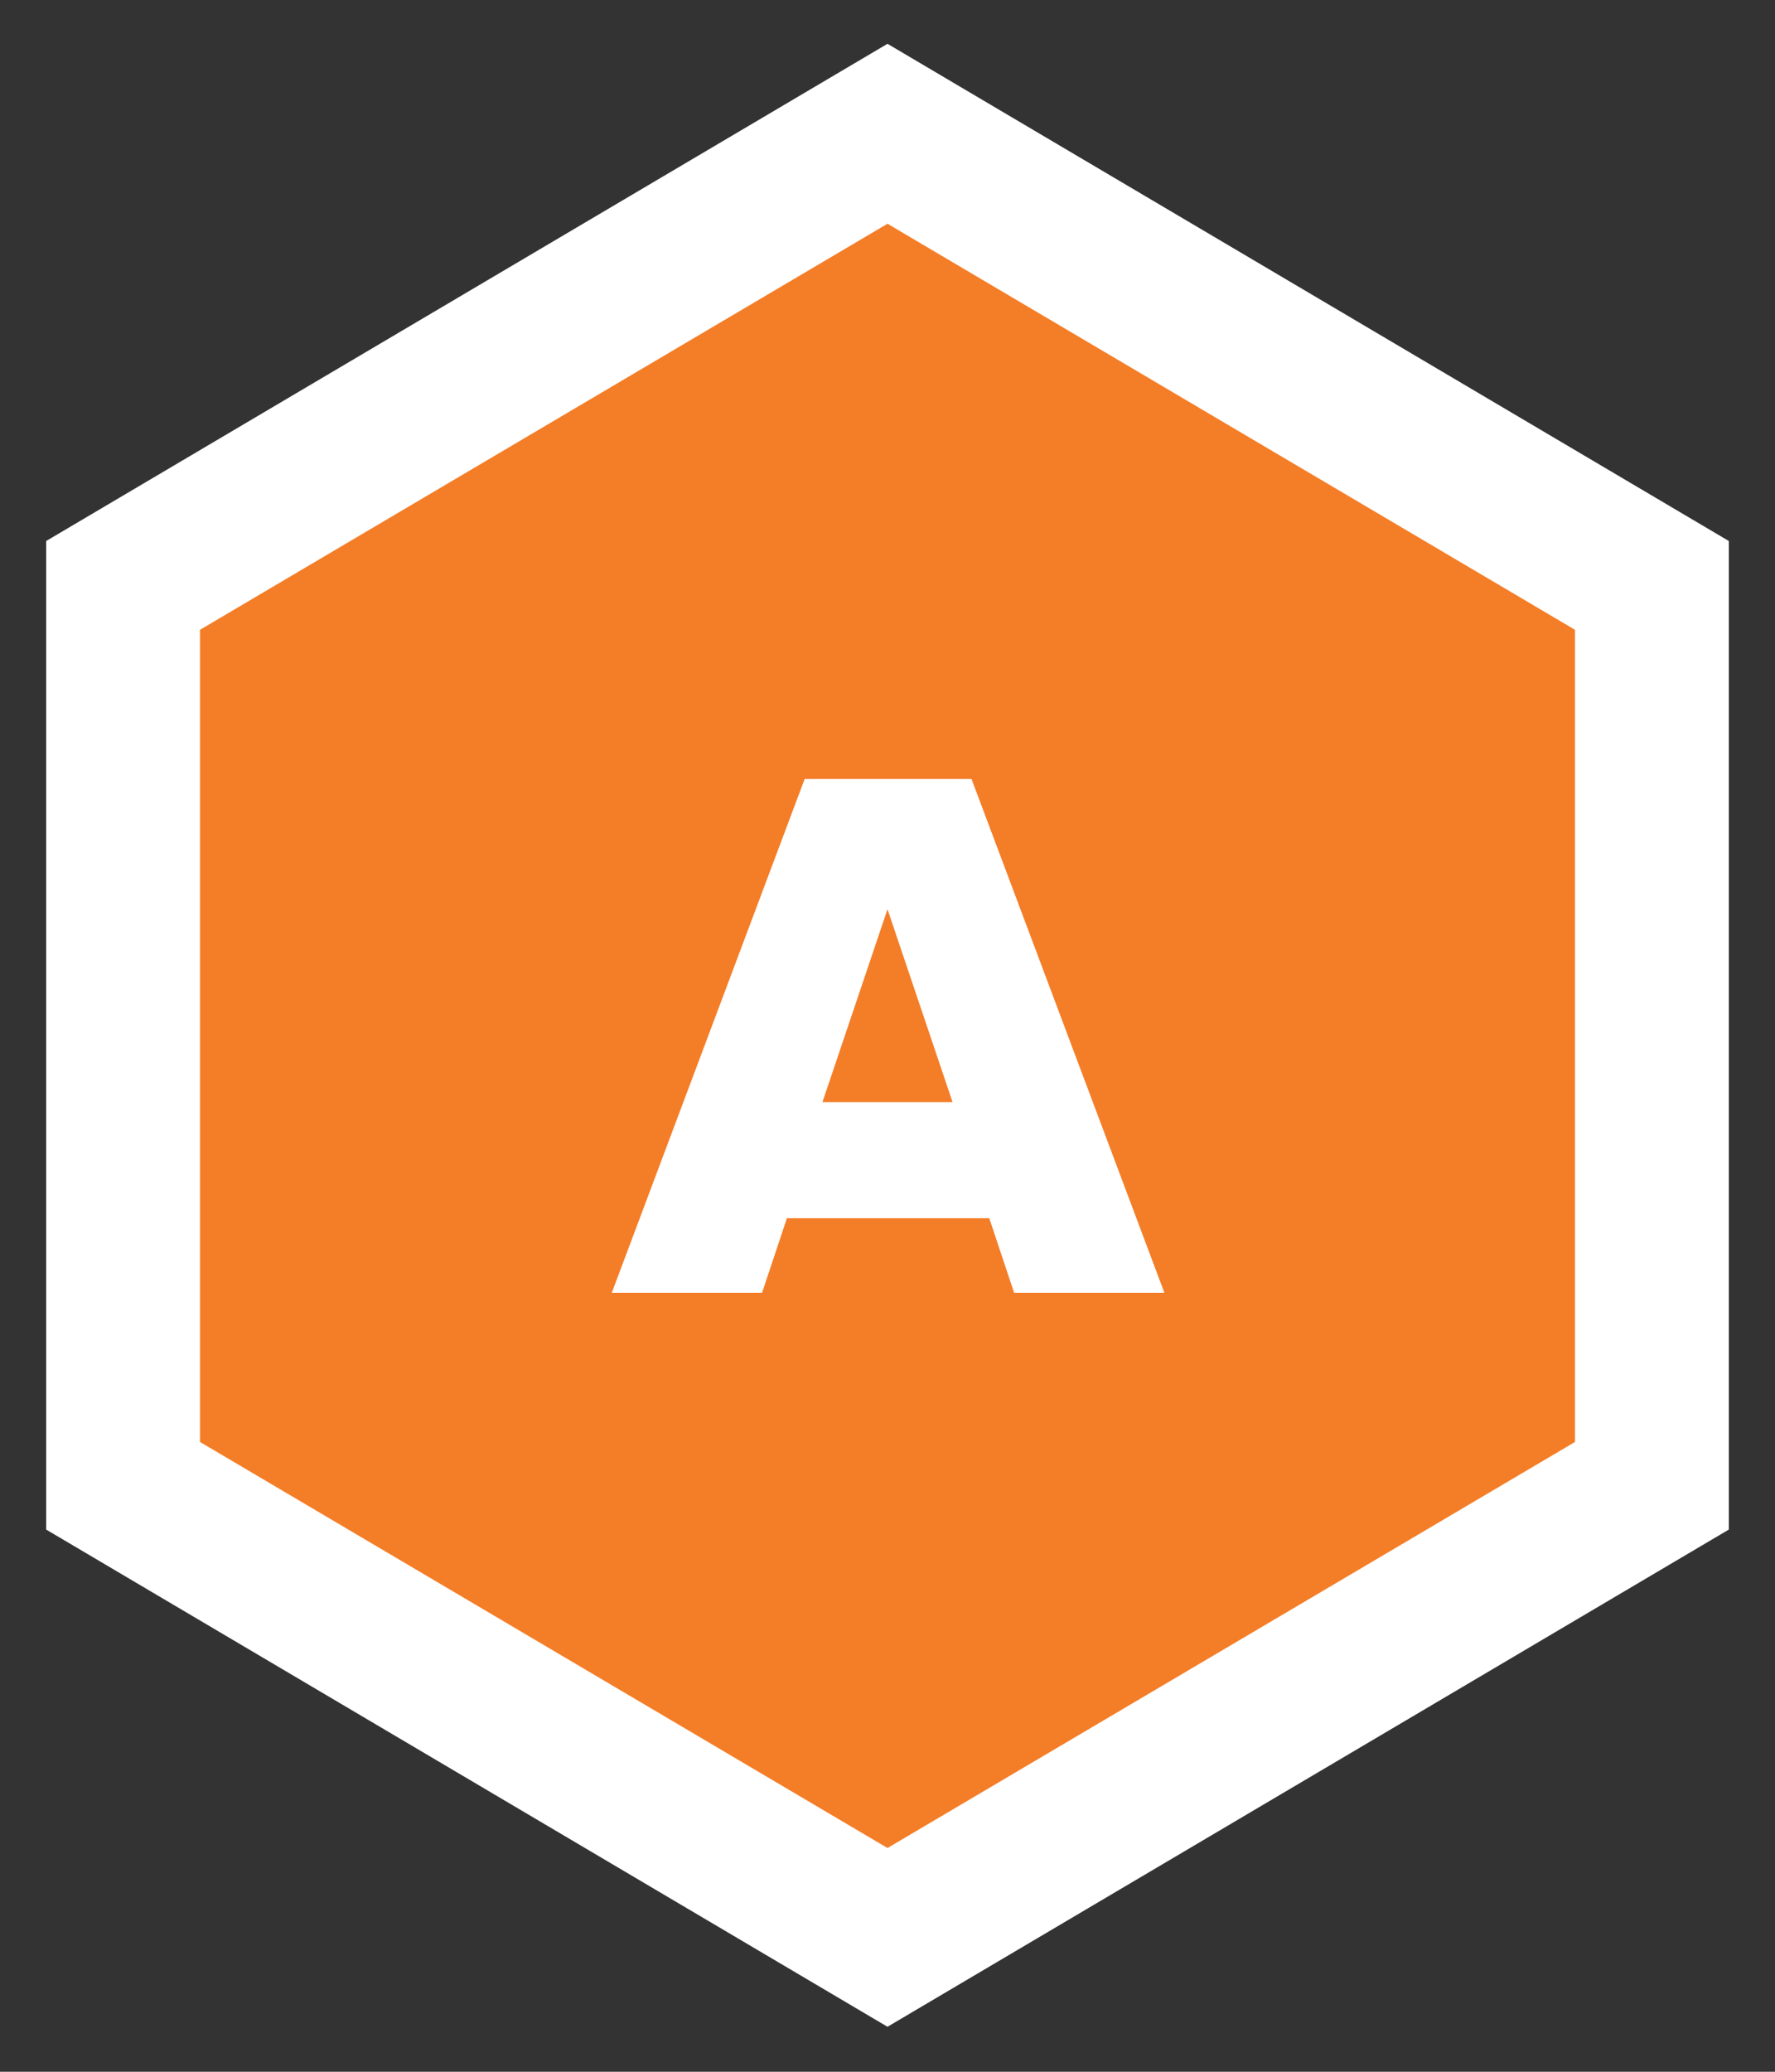
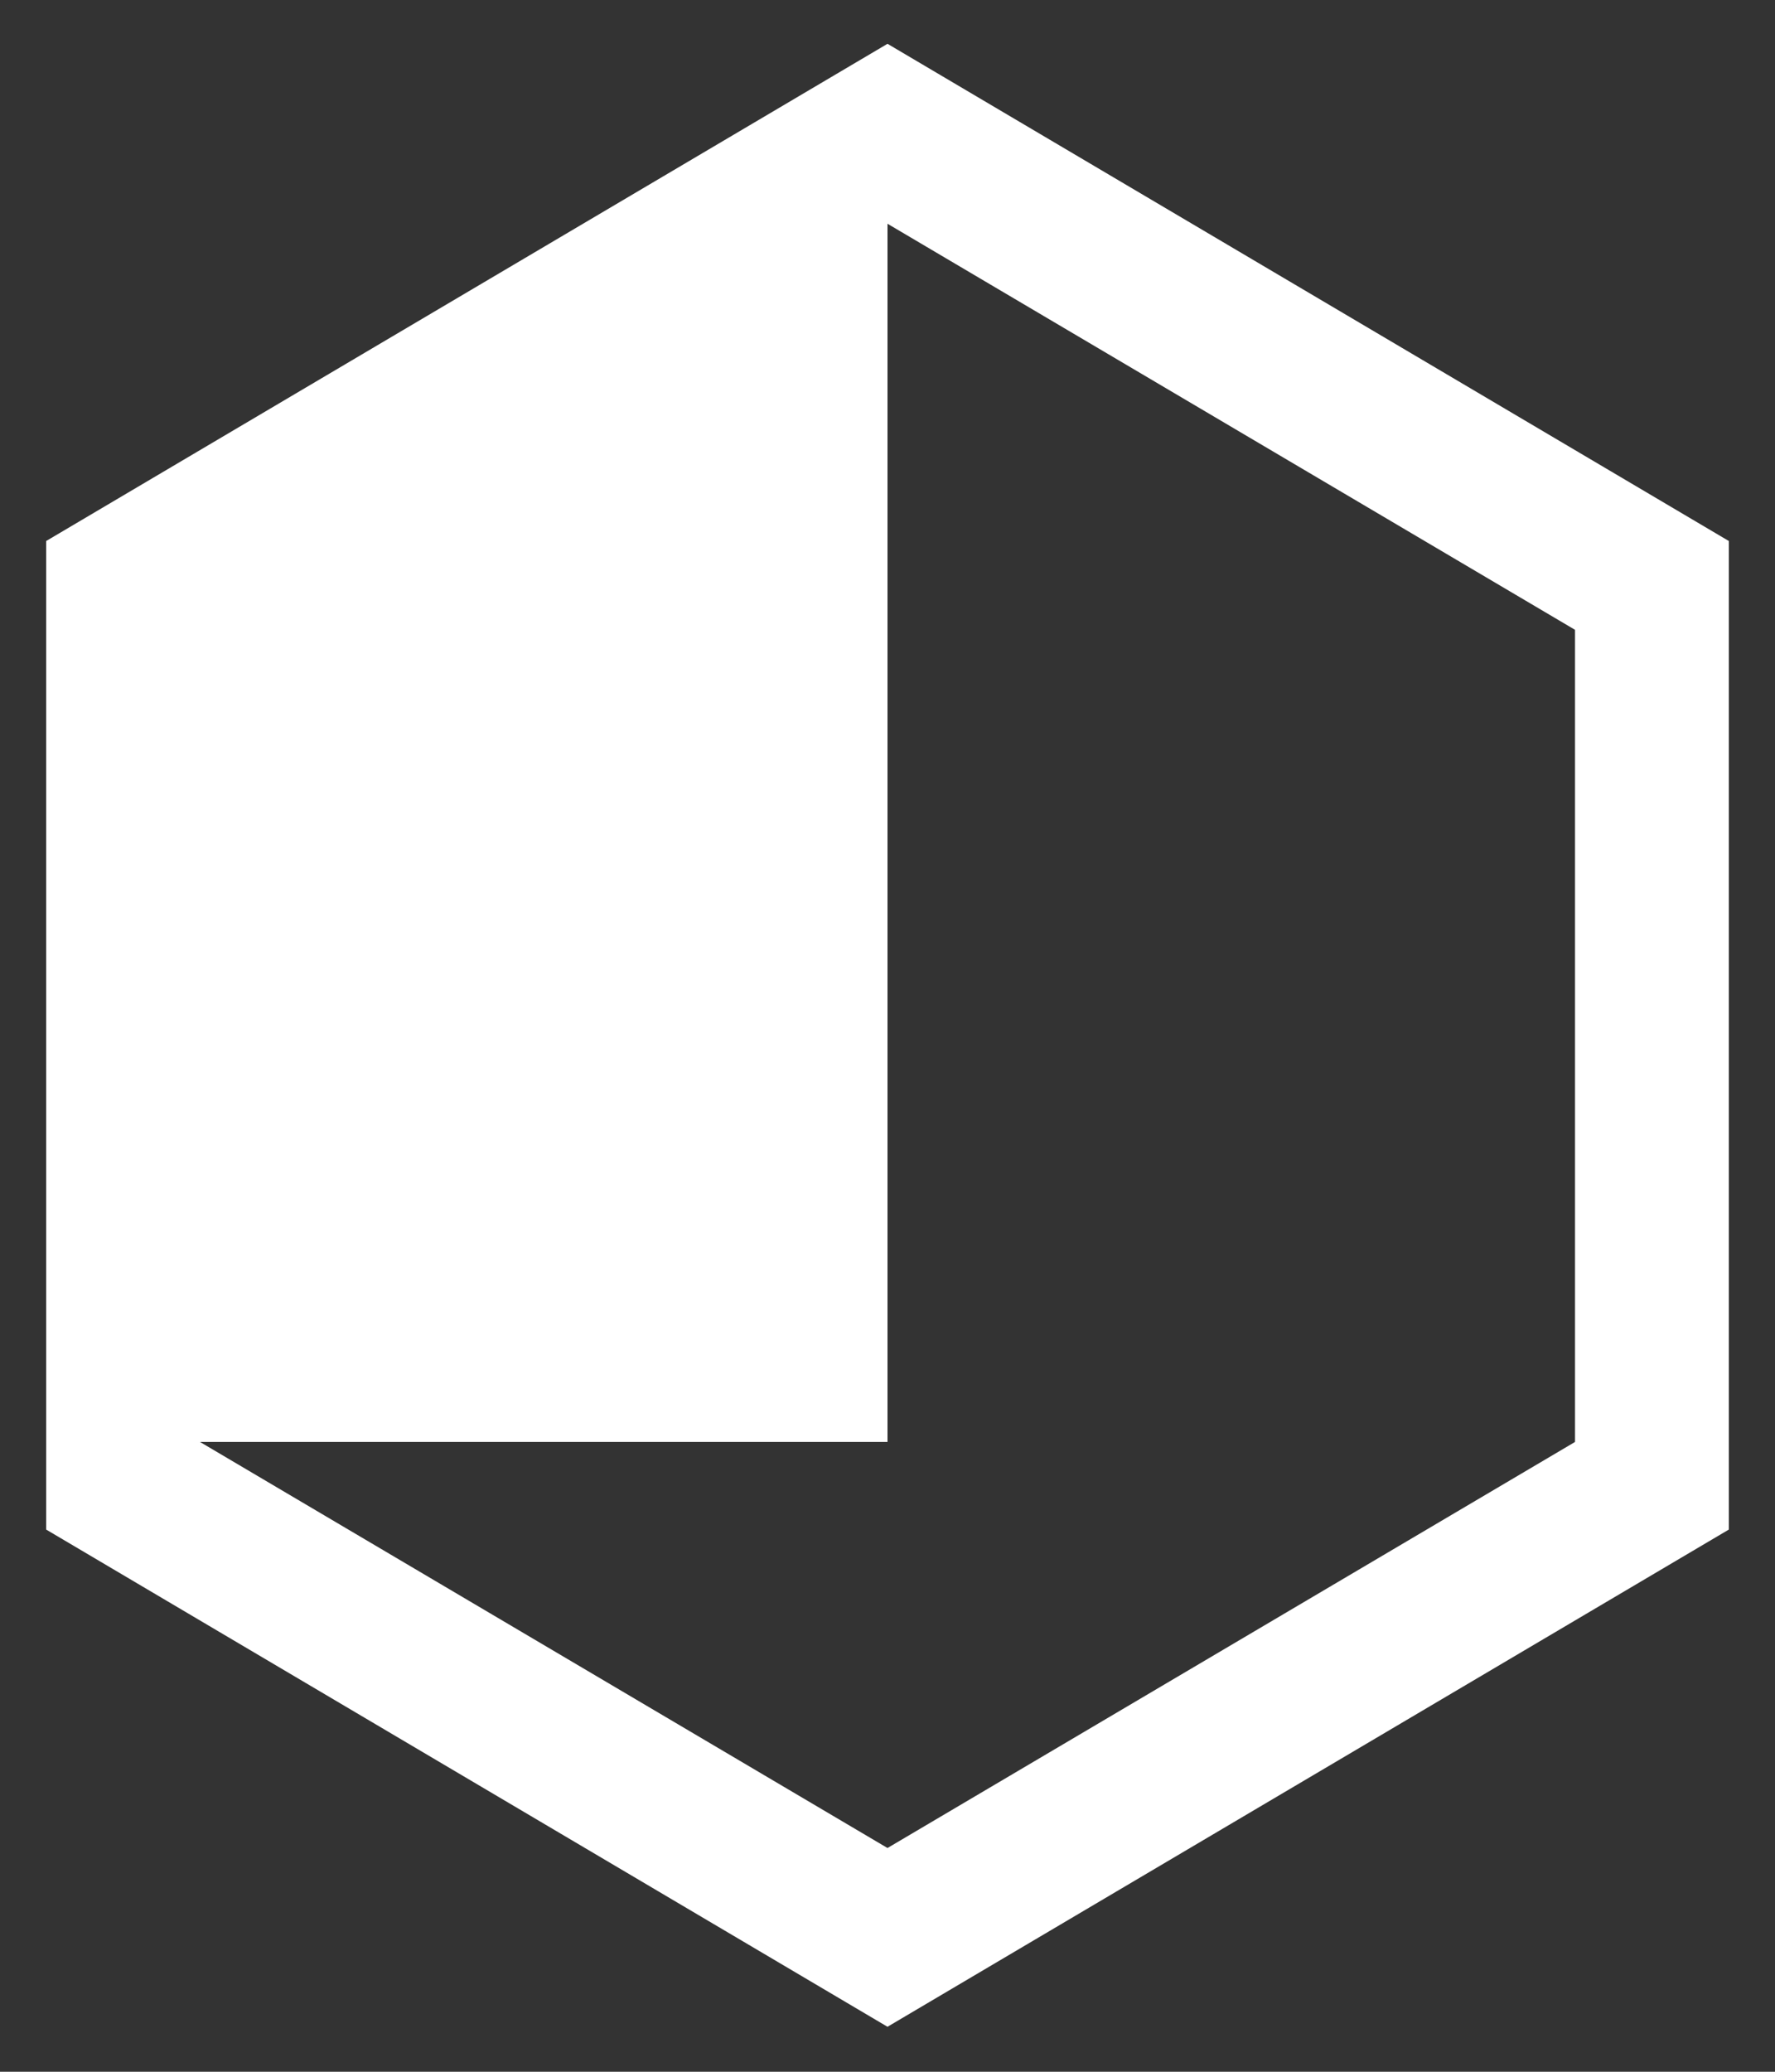
<svg xmlns="http://www.w3.org/2000/svg" version="1.0" x="0px" y="0px" viewBox="4975.7 -611 150 175" enable-background="new 4975.7 -611 150 175" xml:space="preserve">
  <rect x="4975.7" y="-611" width="150" height="175" fill="#333333" stroke="none" />
  <g id="sc">
</g>
  <g id="ma">
</g>
  <g id="rp">
</g>
  <g id="ov">
-     <polygon fill="#F47D27" points="5050.7,-597.7 4986.7,-560.6 4986.7,-486.5 5050.7,-449.4 5114.7,-486.5 5114.7,-560.6  " />
    <g>
-       <path fill="#FFFFFF" d="M5061.4-501.8l-2.1-6.3h-17.1l-2.1,6.3h-12.7l16.3-43.4h14.1l16.3,43.4H5061.4z M5050.7-534.2l-5.5,16.3    h11L5050.7-534.2z" />
-     </g>
+       </g>
    <g>
      <g>
-         <path fill="#FFFFFF" d="M5050.7-439.8l-71.1-42v-83.5l71.1-42l71.1,42v83.5L5050.7-439.8z M4992.6-489.2l58.1,34.3l0,0l58.1-34.3     l0,0v-68.6l-58.1-34.3l-58.1,34.3V-489.2L4992.6-489.2z" />
+         <path fill="#FFFFFF" d="M5050.7-439.8l-71.1-42v-83.5l71.1-42l71.1,42v83.5L5050.7-439.8z M4992.6-489.2l58.1,34.3l0,0l58.1-34.3     l0,0v-68.6l-58.1-34.3V-489.2L4992.6-489.2z" />
      </g>
    </g>
  </g>
  <g id="MA">
</g>
</svg>